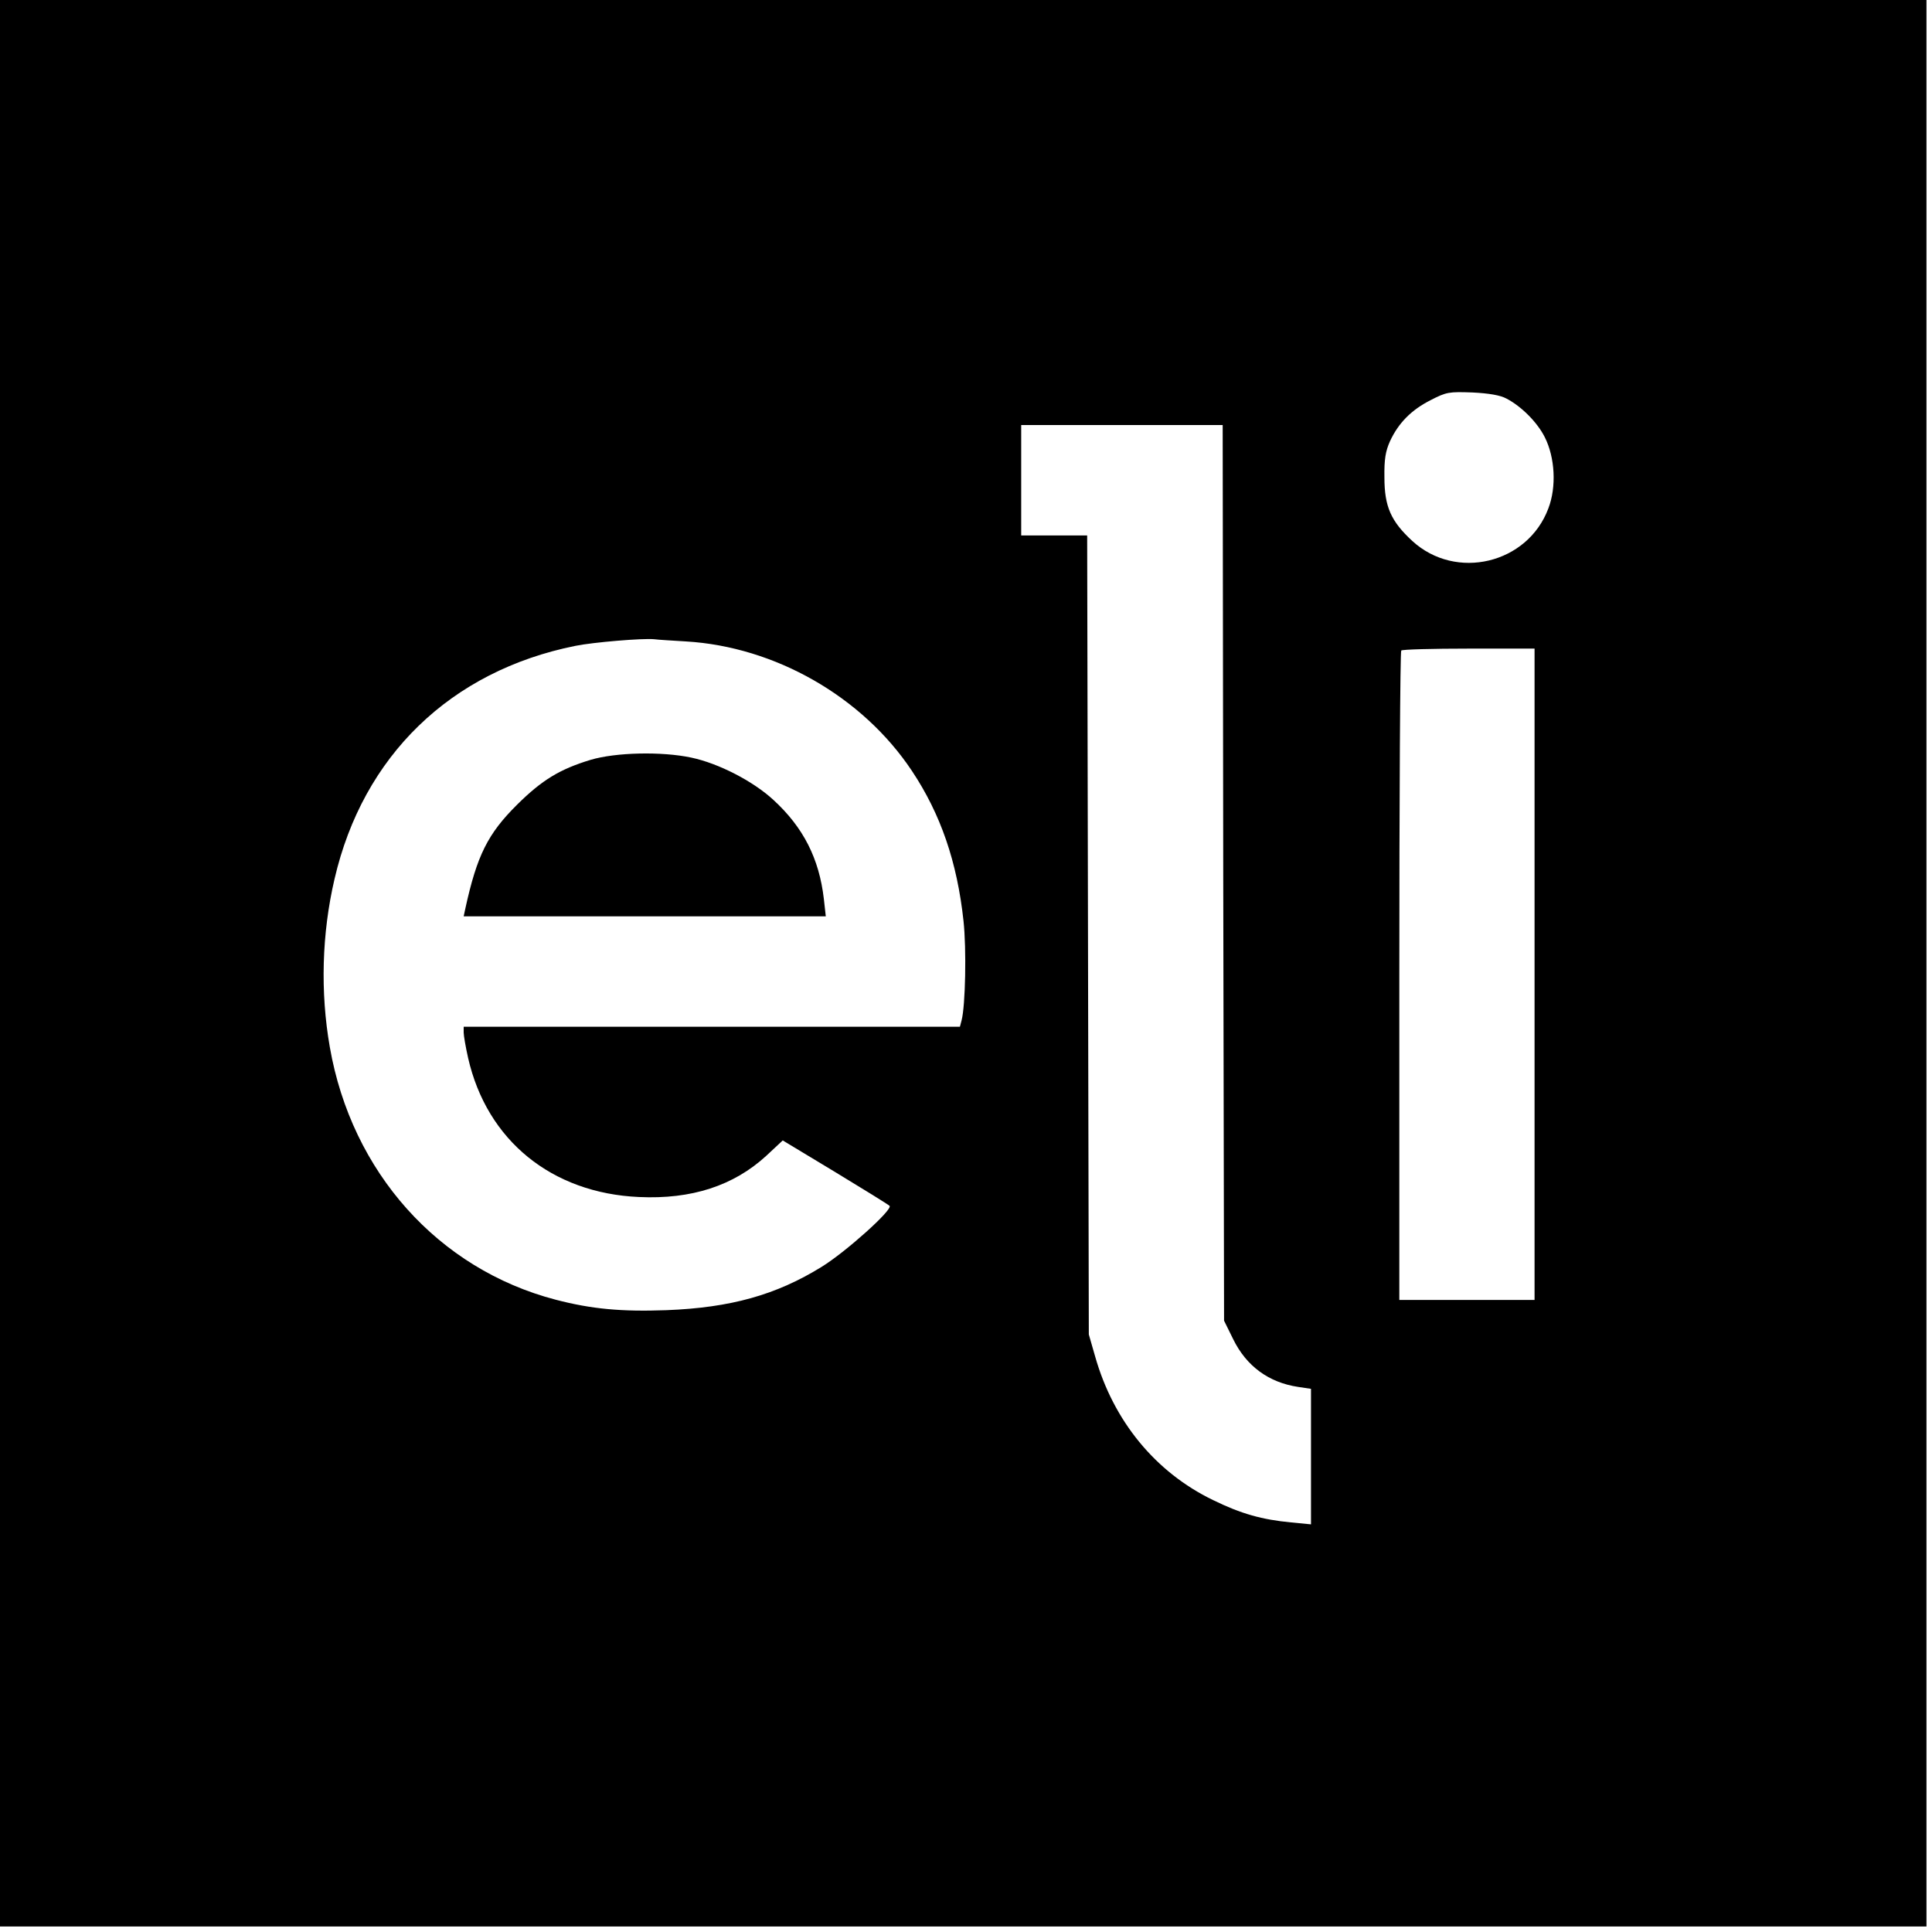
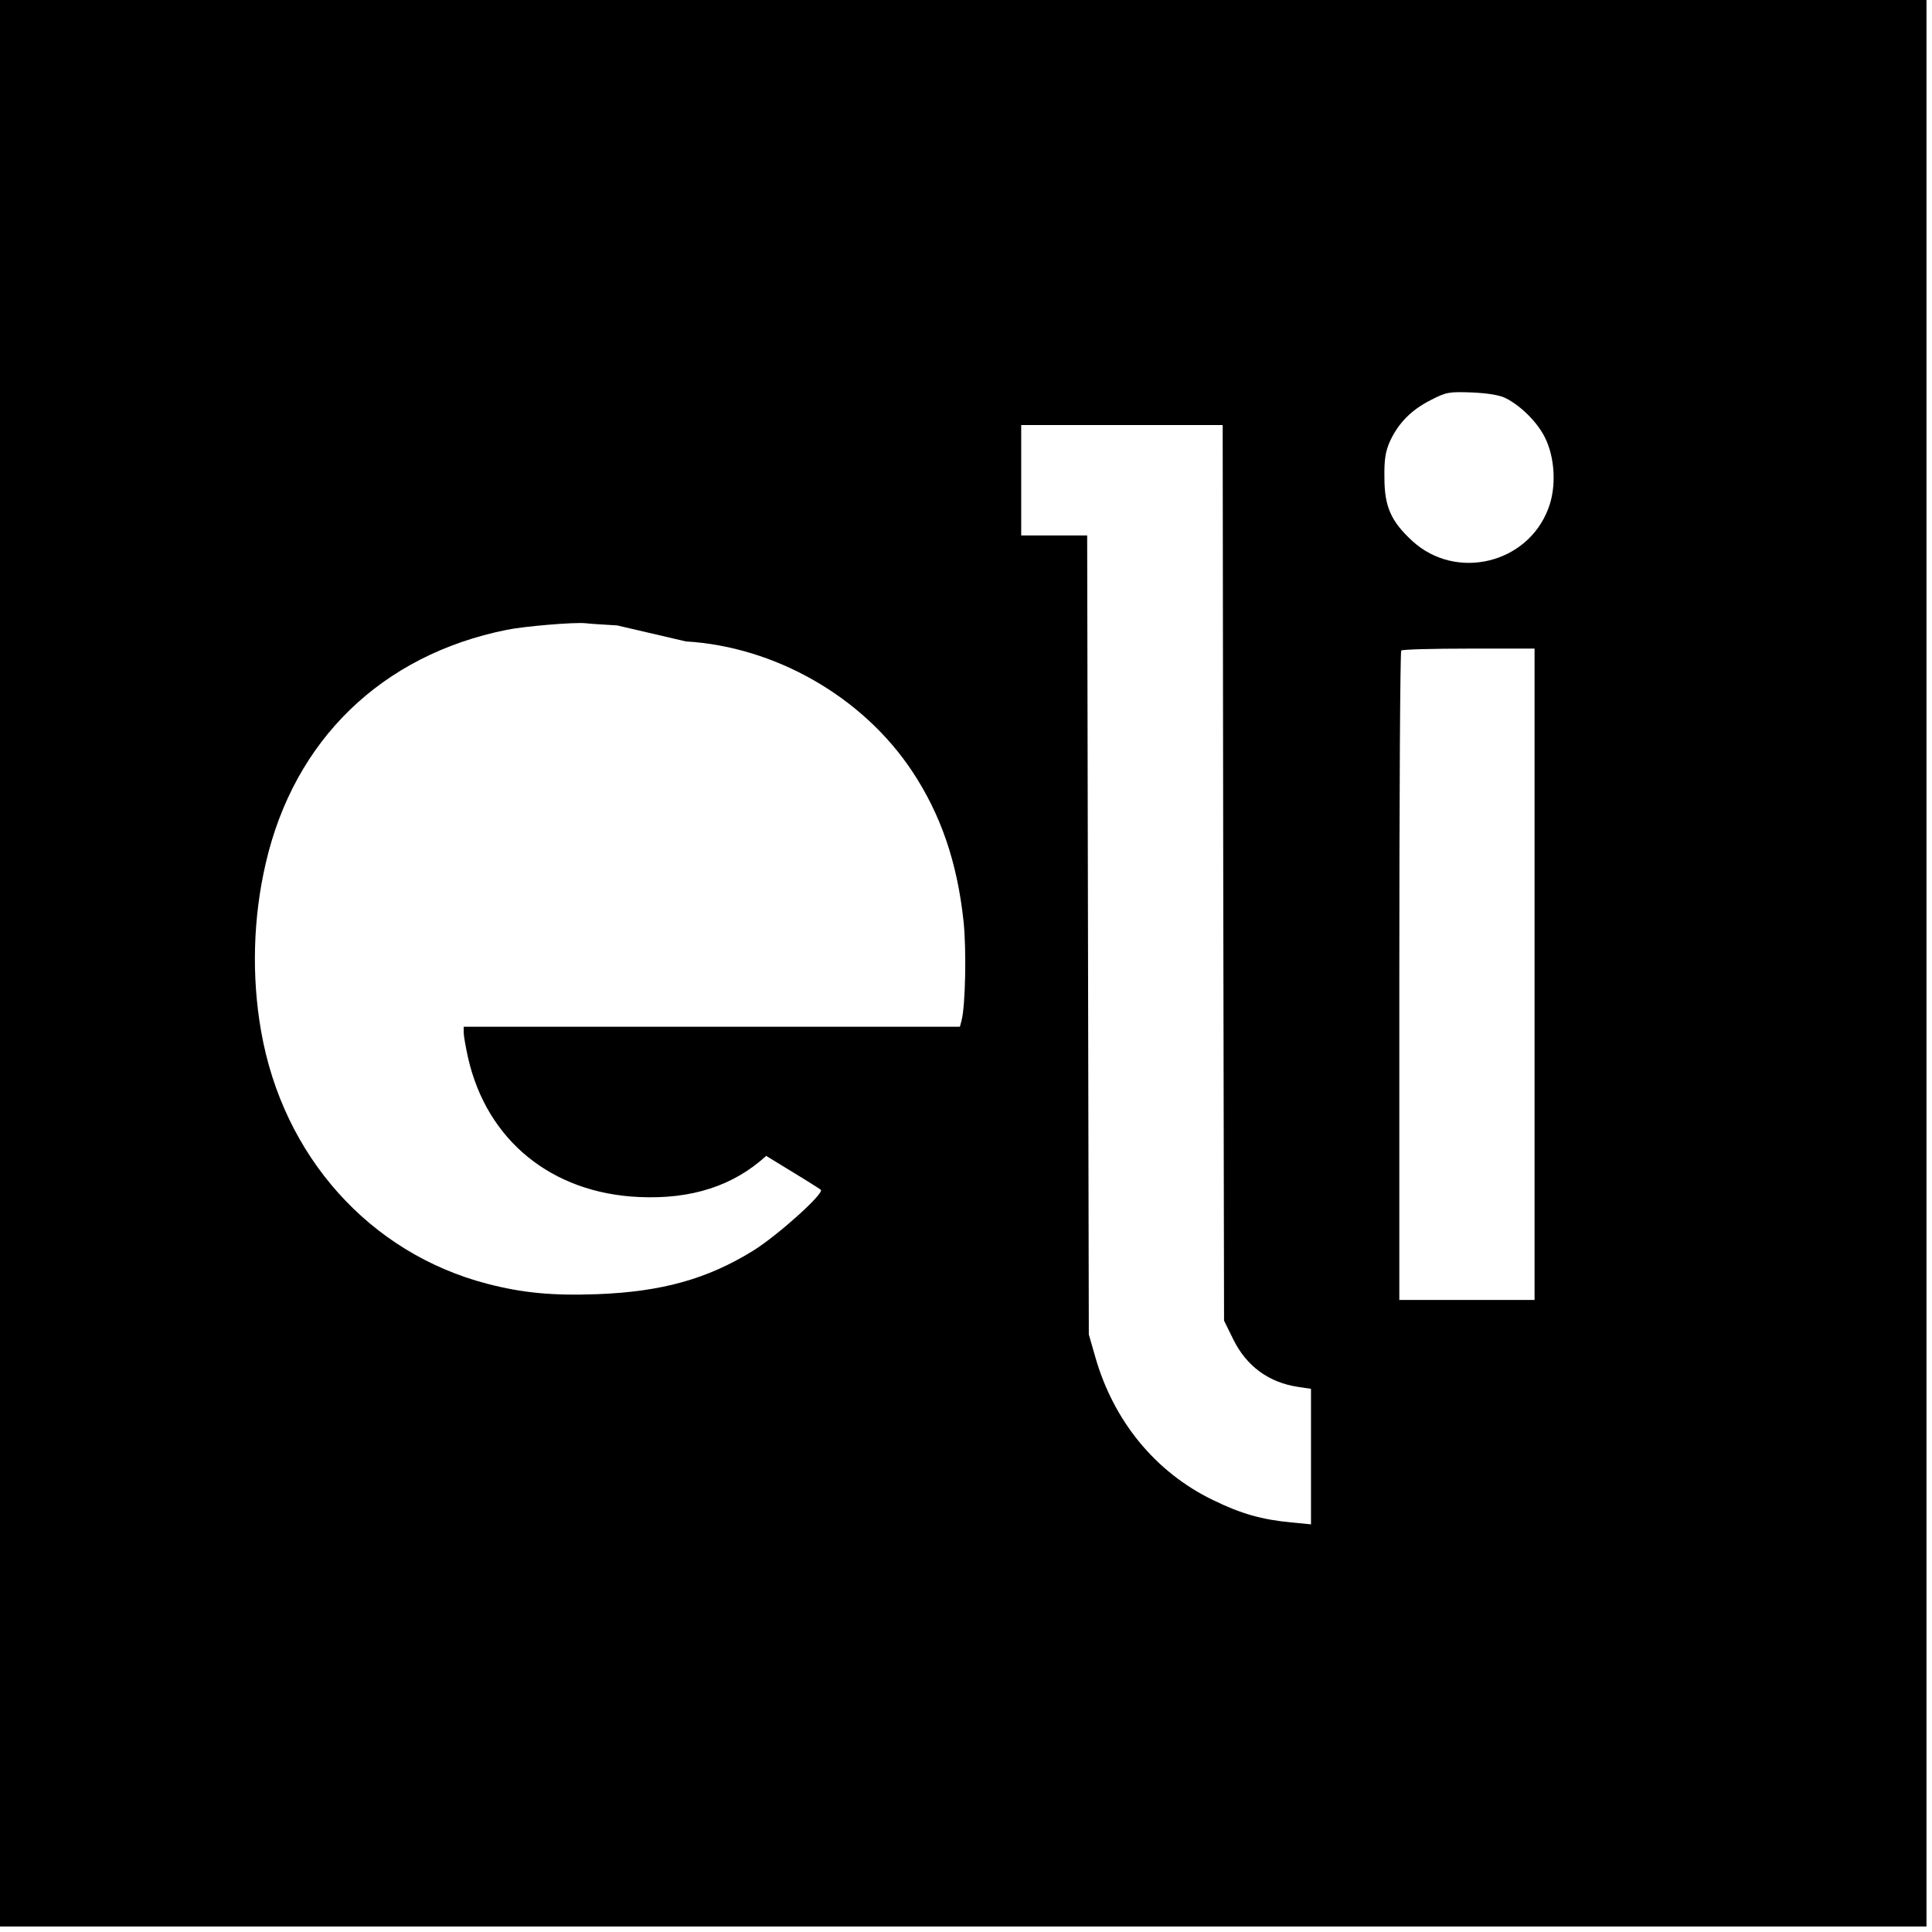
<svg xmlns="http://www.w3.org/2000/svg" version="1.0" width="700pt" height="700pt" viewBox="0 0 700 700" preserveAspectRatio="xMidYMid meet">
  <g transform="translate(0,700) scale(0.1,-0.1)" fill="#000000" stroke="none">
-     <path d="M0 3510 l0 -3490 3490 0 3490 0 0 3490 0 3490 -3490 0 -3490 0 0 -3490z m5458 2046 c54 -28 112 -86 139 -140 37 -73 43 -180 13 -258 -75 -201 -335 -263 -493 -118 -77 71 -101 124 -101 230 -1 66 4 95 20 131 31 67 78 114 147 149 58 30 67 31 152 28 60 -3 101 -10 123 -22z m-1026 -1719 l3 -1622 33 -67 c48 -98 129 -157 235 -173 l47 -7 0 -246 0 -245 -72 7 c-105 10 -181 31 -283 81 -209 101 -361 287 -427 520 l-23 80 -3 1448 -3 1447 -119 0 -120 0 0 200 0 200 365 0 365 0 2 -1623z m-1947 839 c323 -19 640 -200 819 -469 104 -156 164 -330 187 -544 11 -102 7 -307 -7 -360 l-6 -23 -899 0 -899 0 0 -21 c0 -11 7 -52 16 -92 68 -299 303 -490 619 -504 191 -9 343 41 461 149 l60 56 189 -114 c104 -63 193 -118 198 -123 13 -13 -157 -166 -246 -221 -165 -102 -330 -148 -562 -157 -163 -6 -272 4 -402 38 -425 111 -739 462 -818 915 -35 199 -29 412 17 609 103 446 420 754 873 845 64 13 243 28 285 24 14 -2 66 -5 115 -8z m3075 -1206 l0 -1180 -245 0 -245 0 0 1173 c0 646 3 1177 7 1180 3 4 114 7 245 7 l238 0 0 -1180z" />
-     <path d="M2140 4247 c-112 -34 -176 -73 -266 -162 -107 -106 -146 -185 -188 -377 l-6 -28 656 0 656 0 -7 63 c-17 146 -74 259 -183 359 -74 68 -198 132 -297 153 -108 23 -274 19 -365 -8z" />
+     <path d="M0 3510 l0 -3490 3490 0 3490 0 0 3490 0 3490 -3490 0 -3490 0 0 -3490z m5458 2046 c54 -28 112 -86 139 -140 37 -73 43 -180 13 -258 -75 -201 -335 -263 -493 -118 -77 71 -101 124 -101 230 -1 66 4 95 20 131 31 67 78 114 147 149 58 30 67 31 152 28 60 -3 101 -10 123 -22z m-1026 -1719 l3 -1622 33 -67 c48 -98 129 -157 235 -173 l47 -7 0 -246 0 -245 -72 7 c-105 10 -181 31 -283 81 -209 101 -361 287 -427 520 l-23 80 -3 1448 -3 1447 -119 0 -120 0 0 200 0 200 365 0 365 0 2 -1623z m-1947 839 c323 -19 640 -200 819 -469 104 -156 164 -330 187 -544 11 -102 7 -307 -7 -360 l-6 -23 -899 0 -899 0 0 -21 c0 -11 7 -52 16 -92 68 -299 303 -490 619 -504 191 -9 343 41 461 149 c104 -63 193 -118 198 -123 13 -13 -157 -166 -246 -221 -165 -102 -330 -148 -562 -157 -163 -6 -272 4 -402 38 -425 111 -739 462 -818 915 -35 199 -29 412 17 609 103 446 420 754 873 845 64 13 243 28 285 24 14 -2 66 -5 115 -8z m3075 -1206 l0 -1180 -245 0 -245 0 0 1173 c0 646 3 1177 7 1180 3 4 114 7 245 7 l238 0 0 -1180z" />
  </g>
</svg>